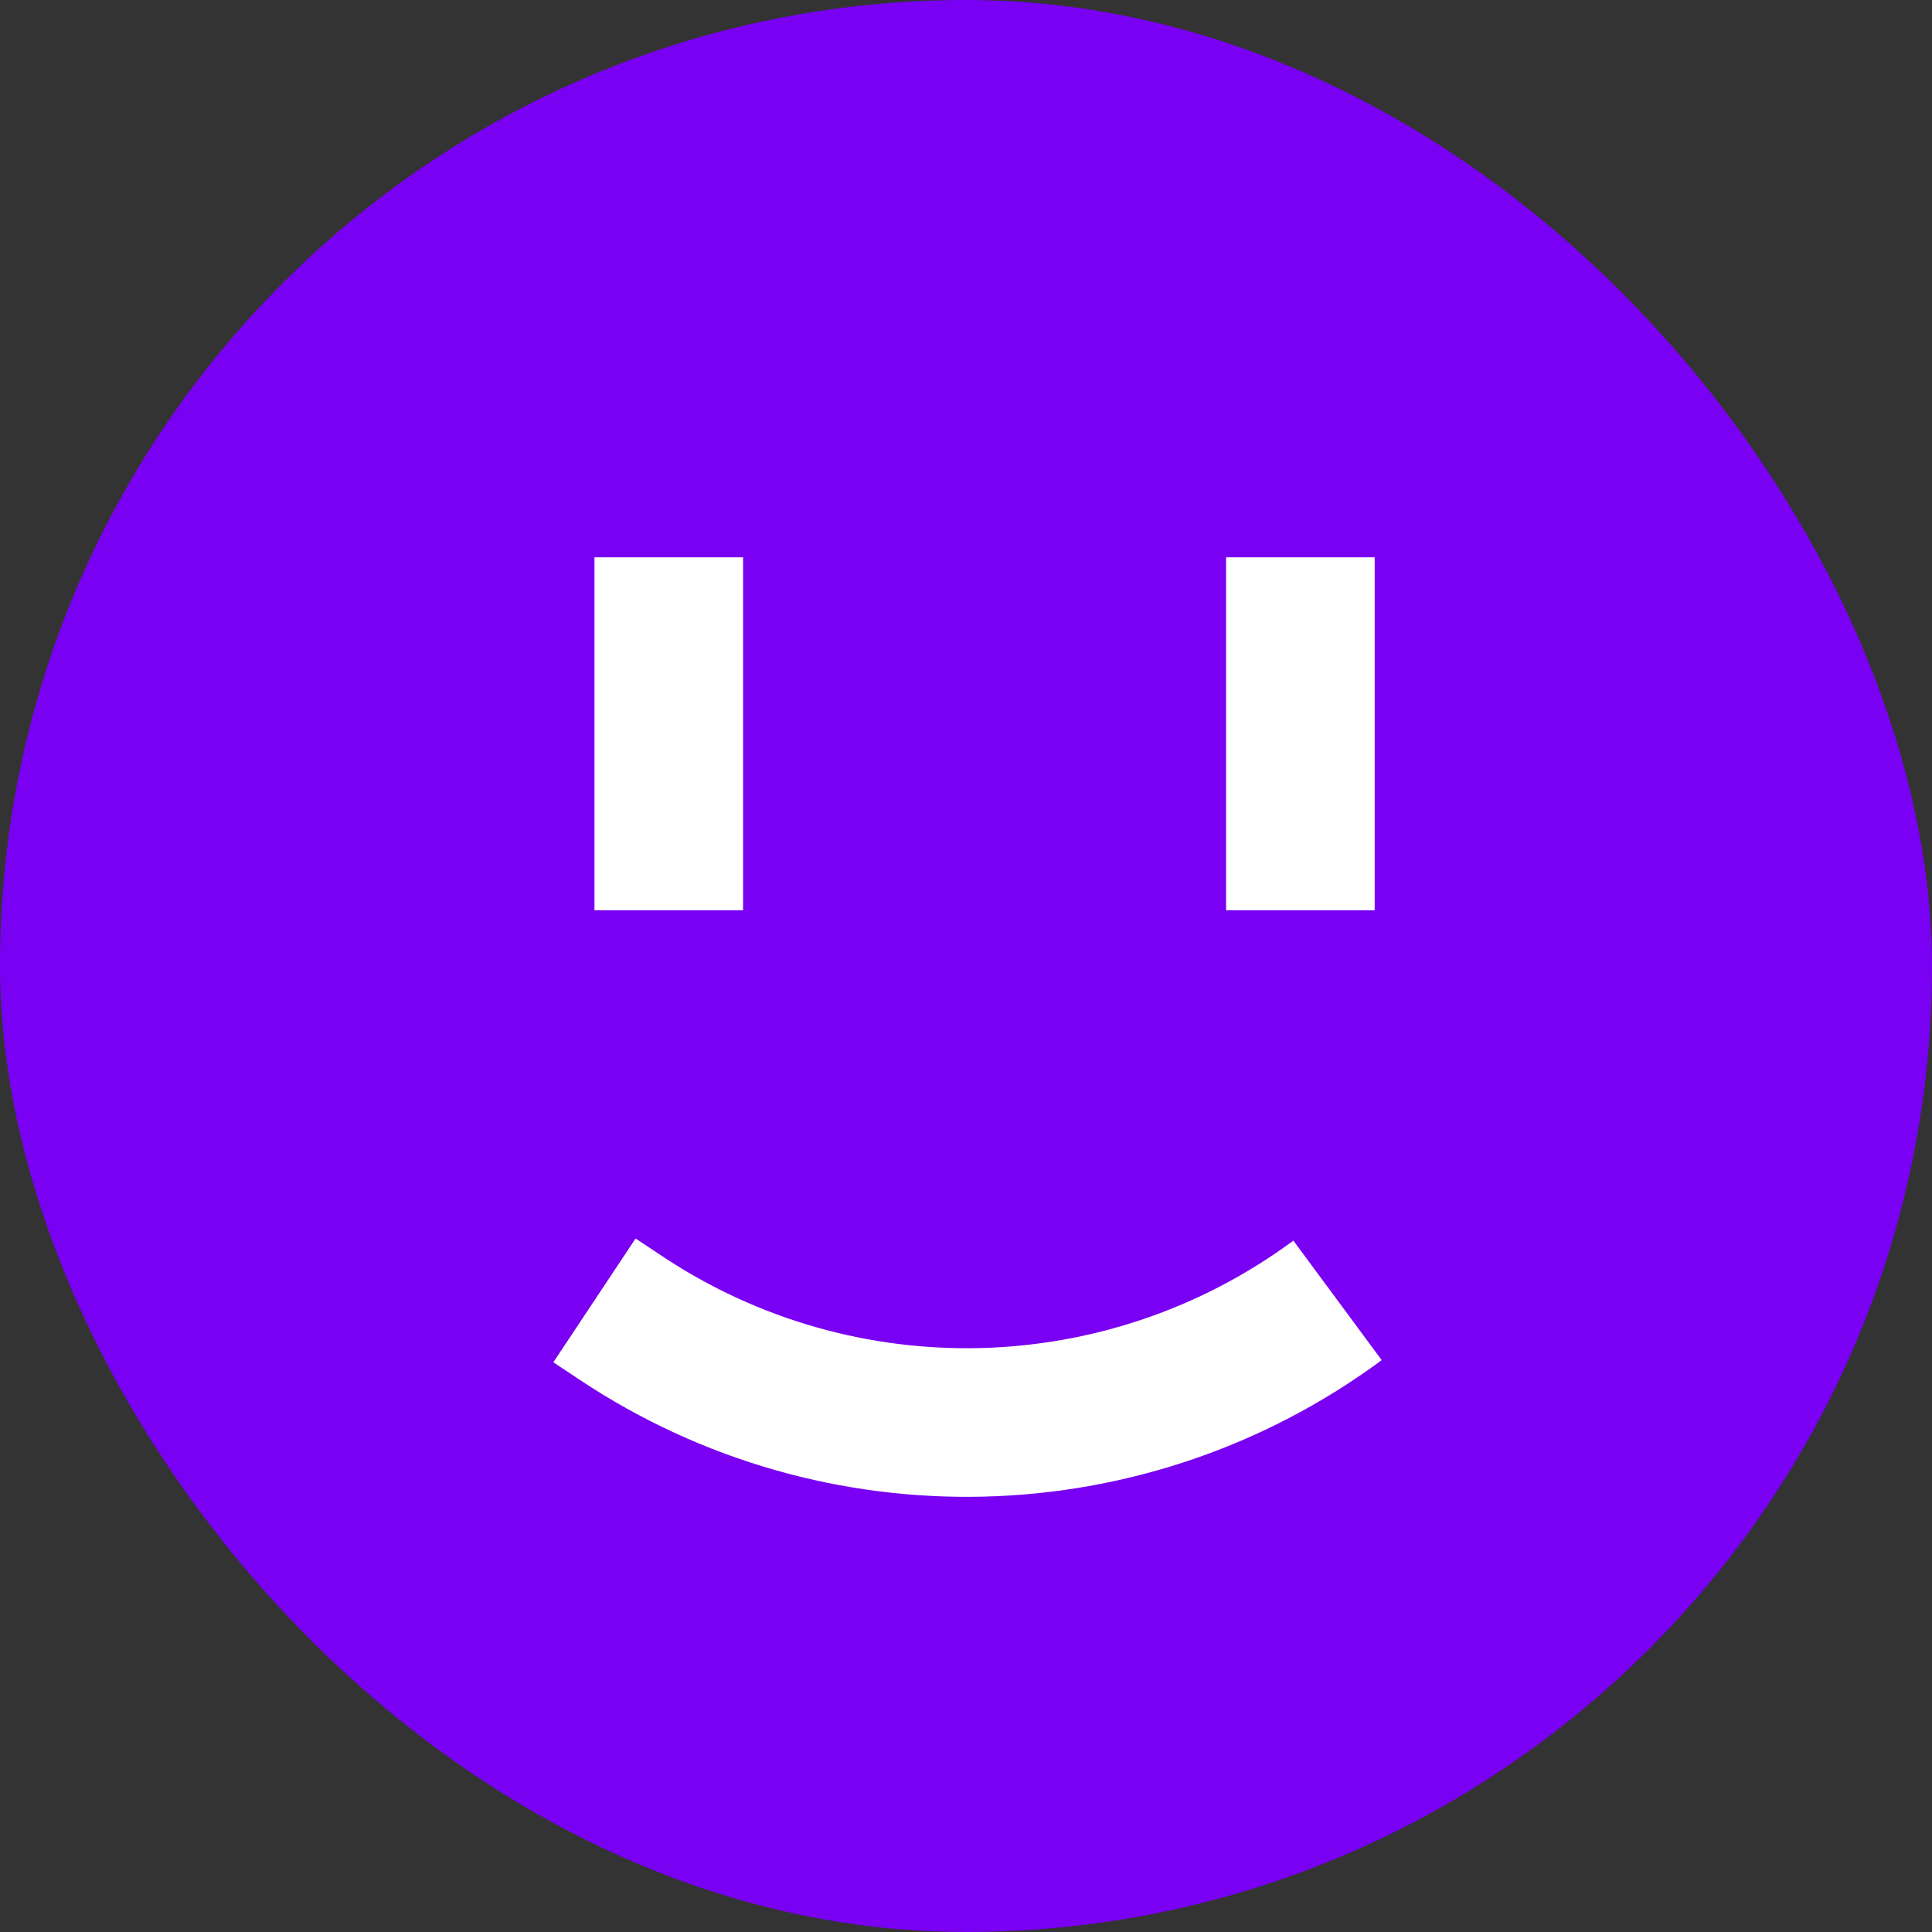
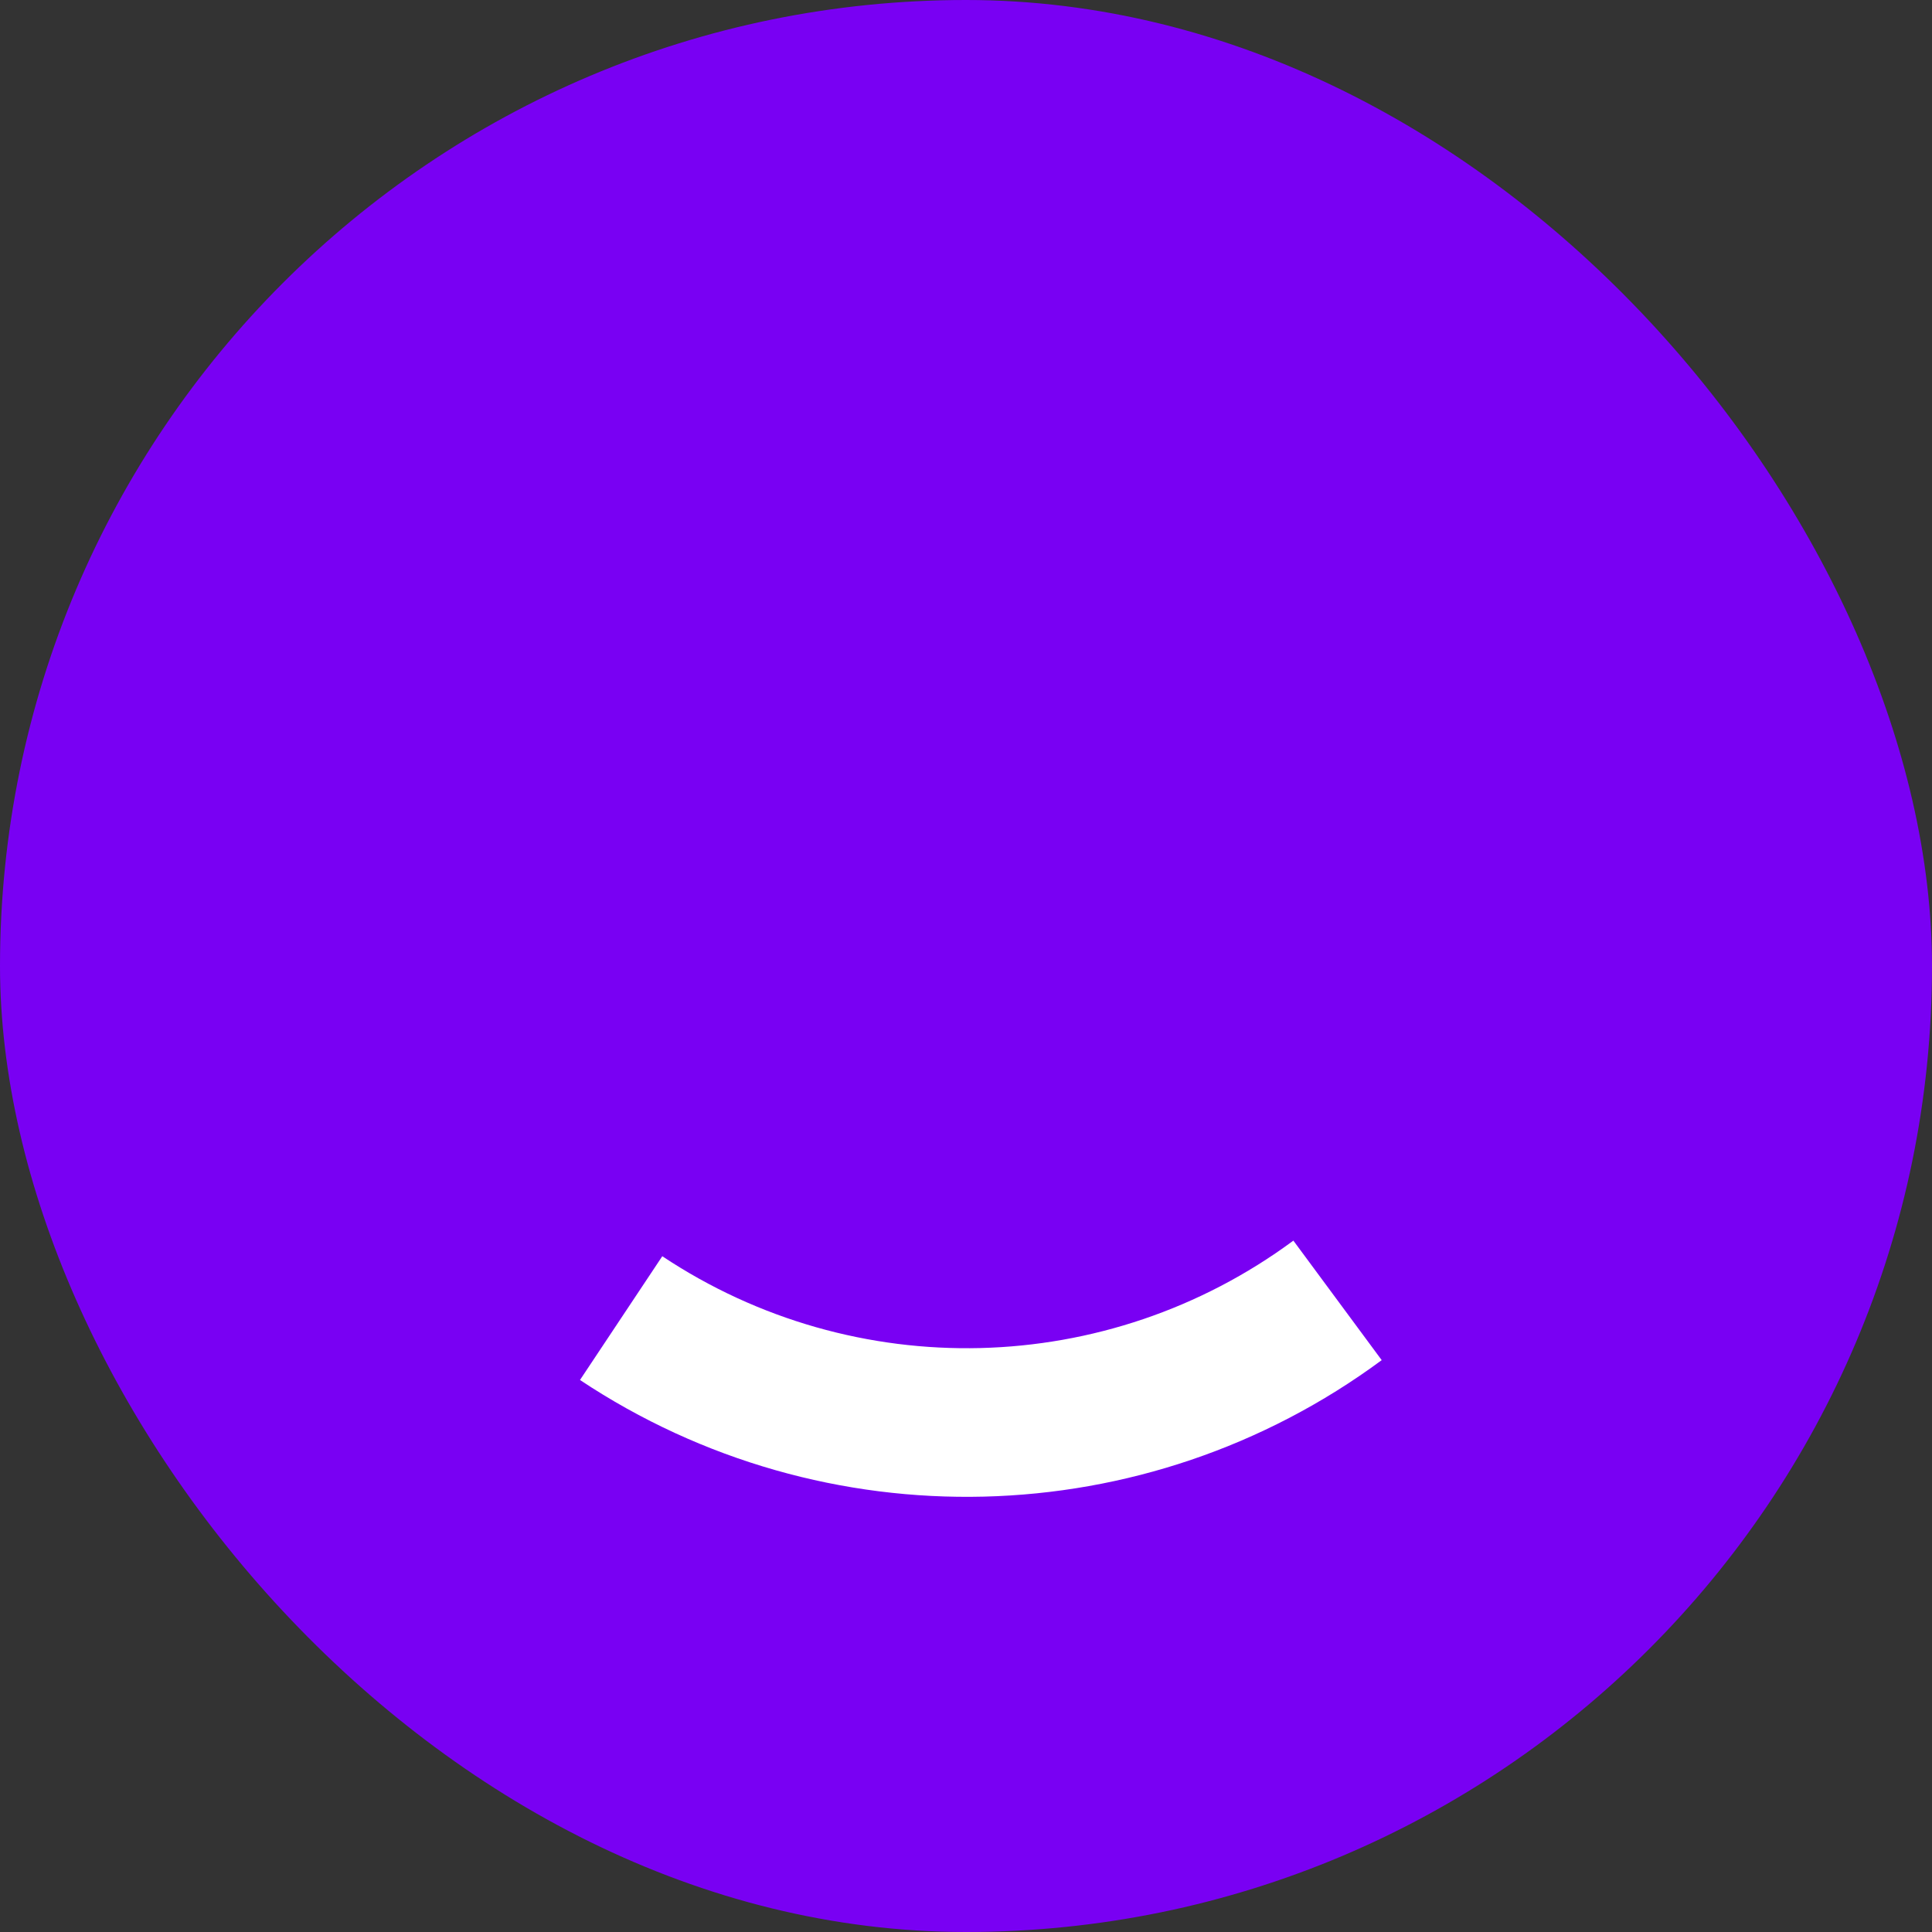
<svg xmlns="http://www.w3.org/2000/svg" width="52" height="52" viewBox="0 0 52 52" fill="none">
  <rect x="0" y="0" width="52" height="52" fill="#333333" stroke="none" />
  <rect width="52" height="52" rx="26" fill="#7900F3" />
-   <path d="M18 24.5V15" stroke="white" stroke-width="4" />
-   <path d="M35 24.5V15" stroke="white" stroke-width="4" />
-   <path d="M36 35V35C30.314 39.202 22.605 39.392 16.718 35.477L16 35" stroke="white" stroke-width="4" />
+   <path d="M36 35V35C30.314 39.202 22.605 39.392 16.718 35.477" stroke="white" stroke-width="4" />
</svg>